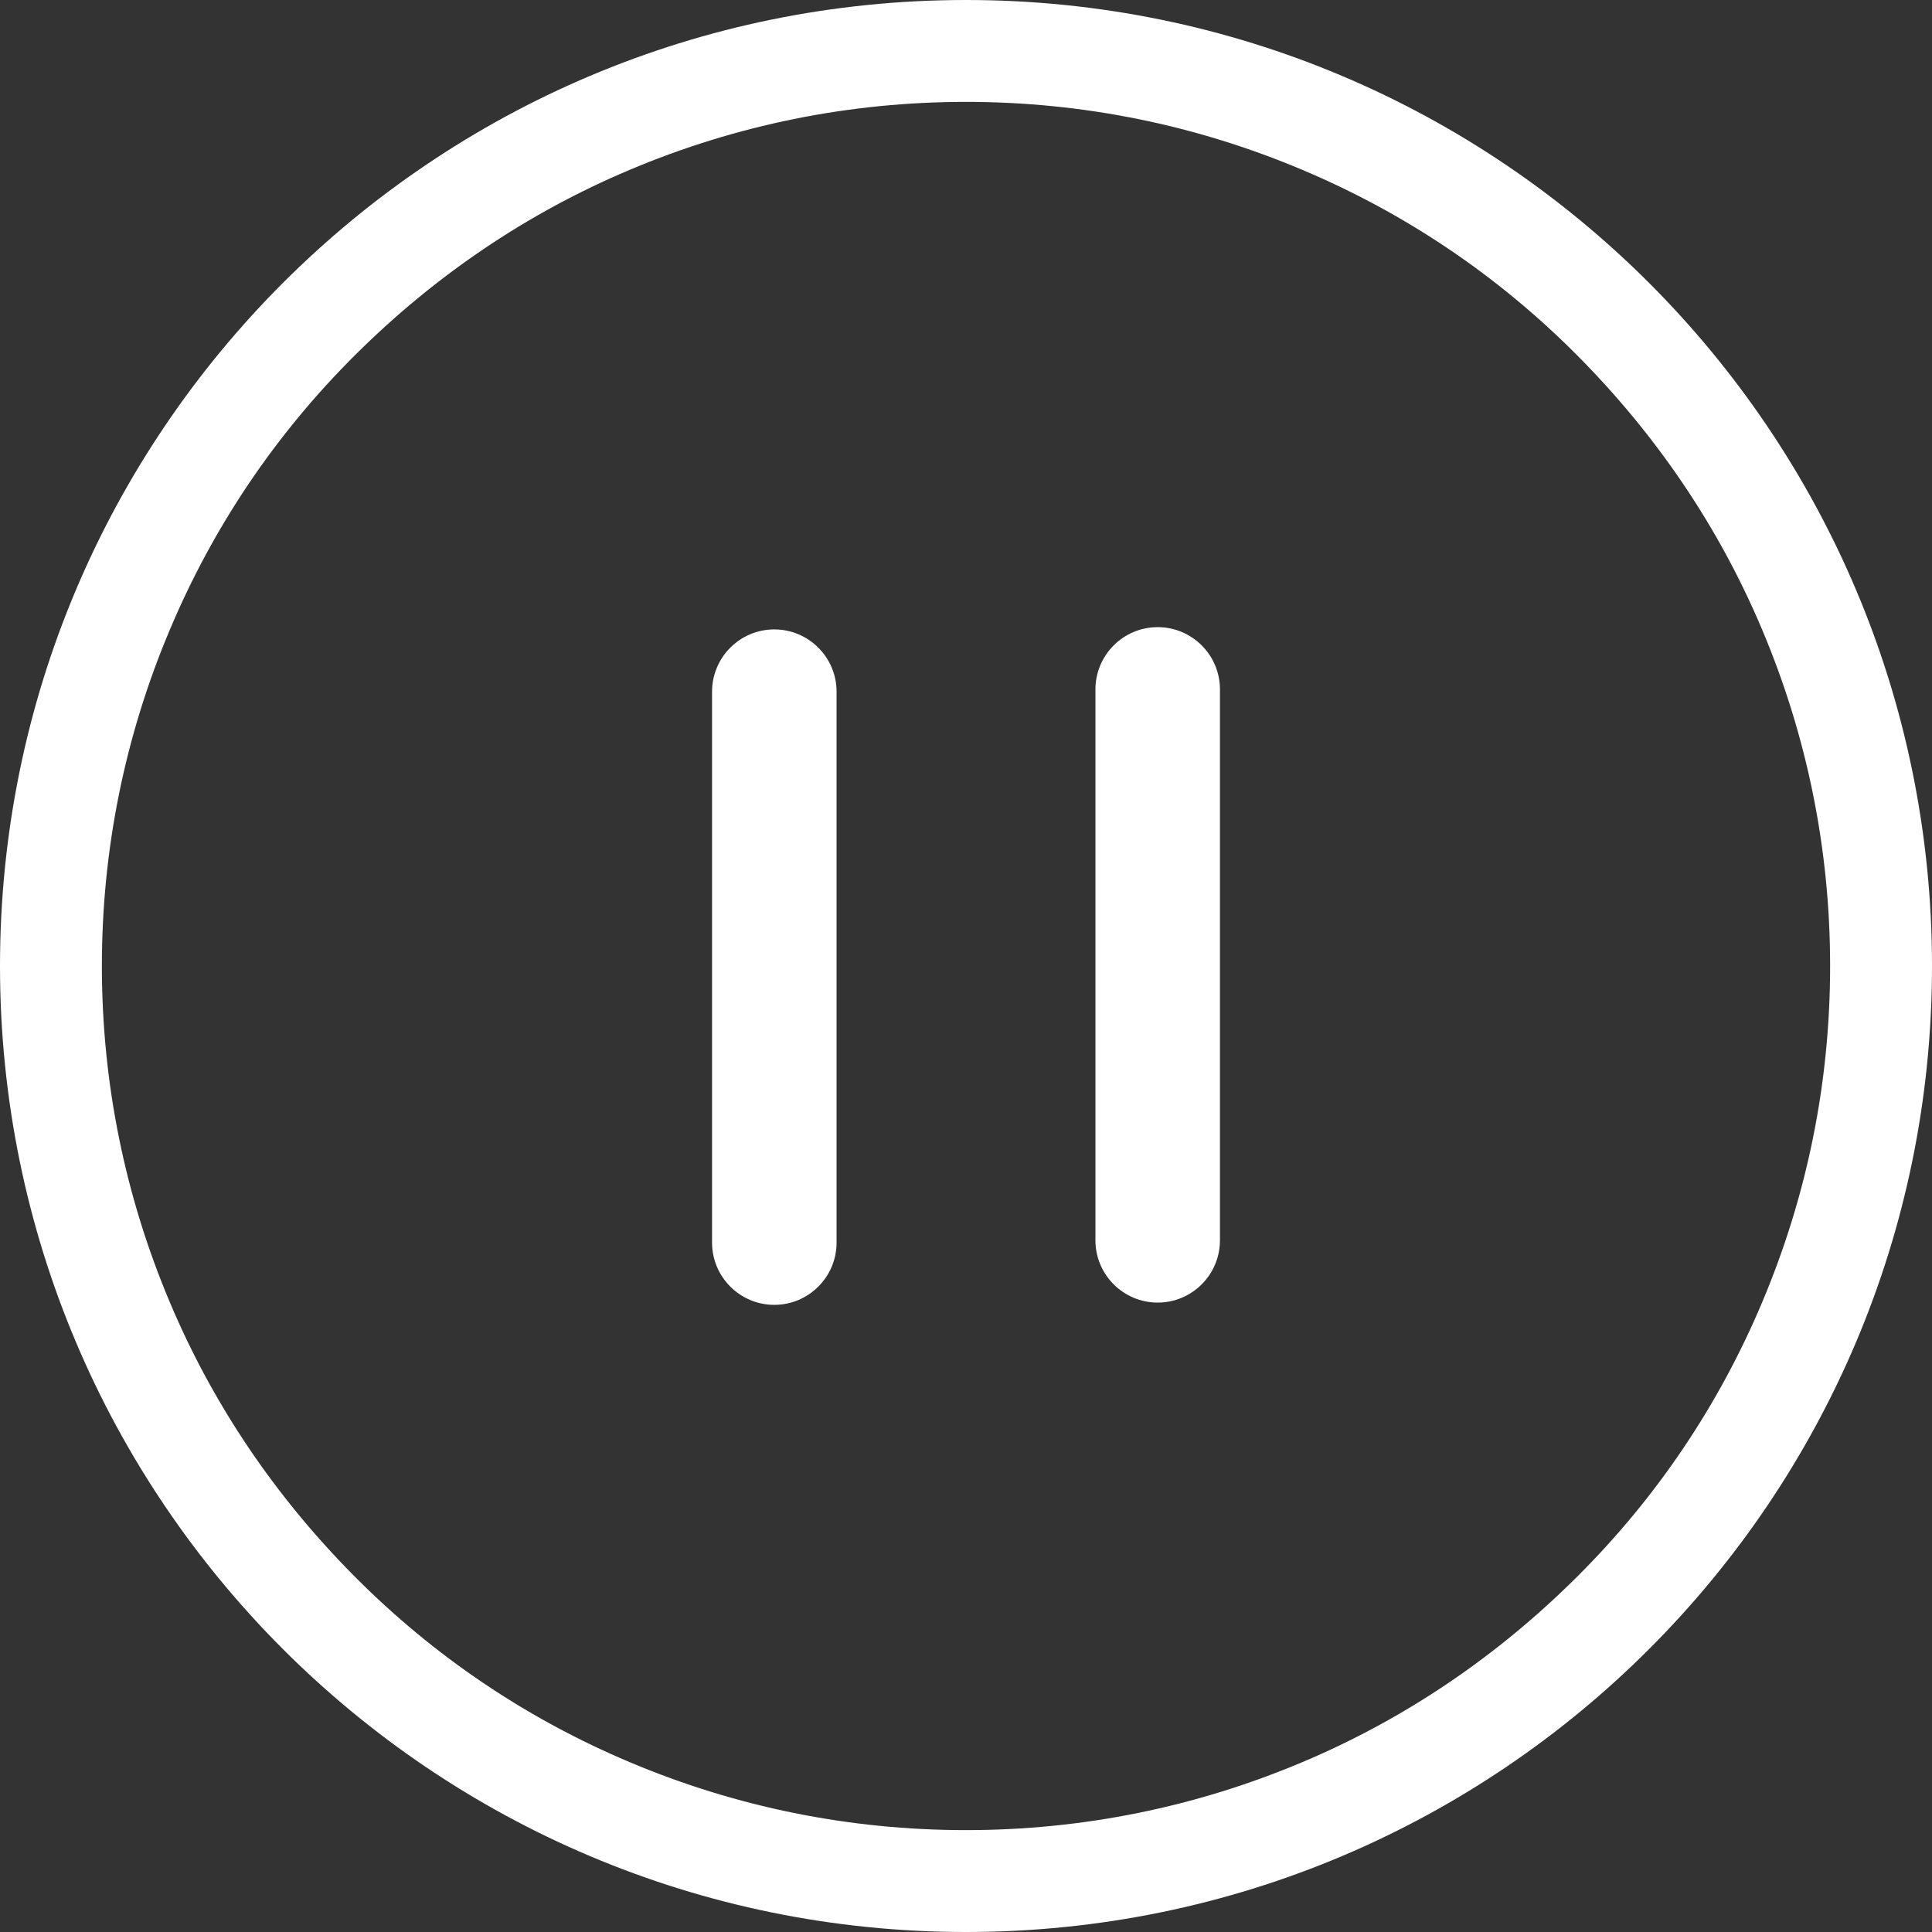
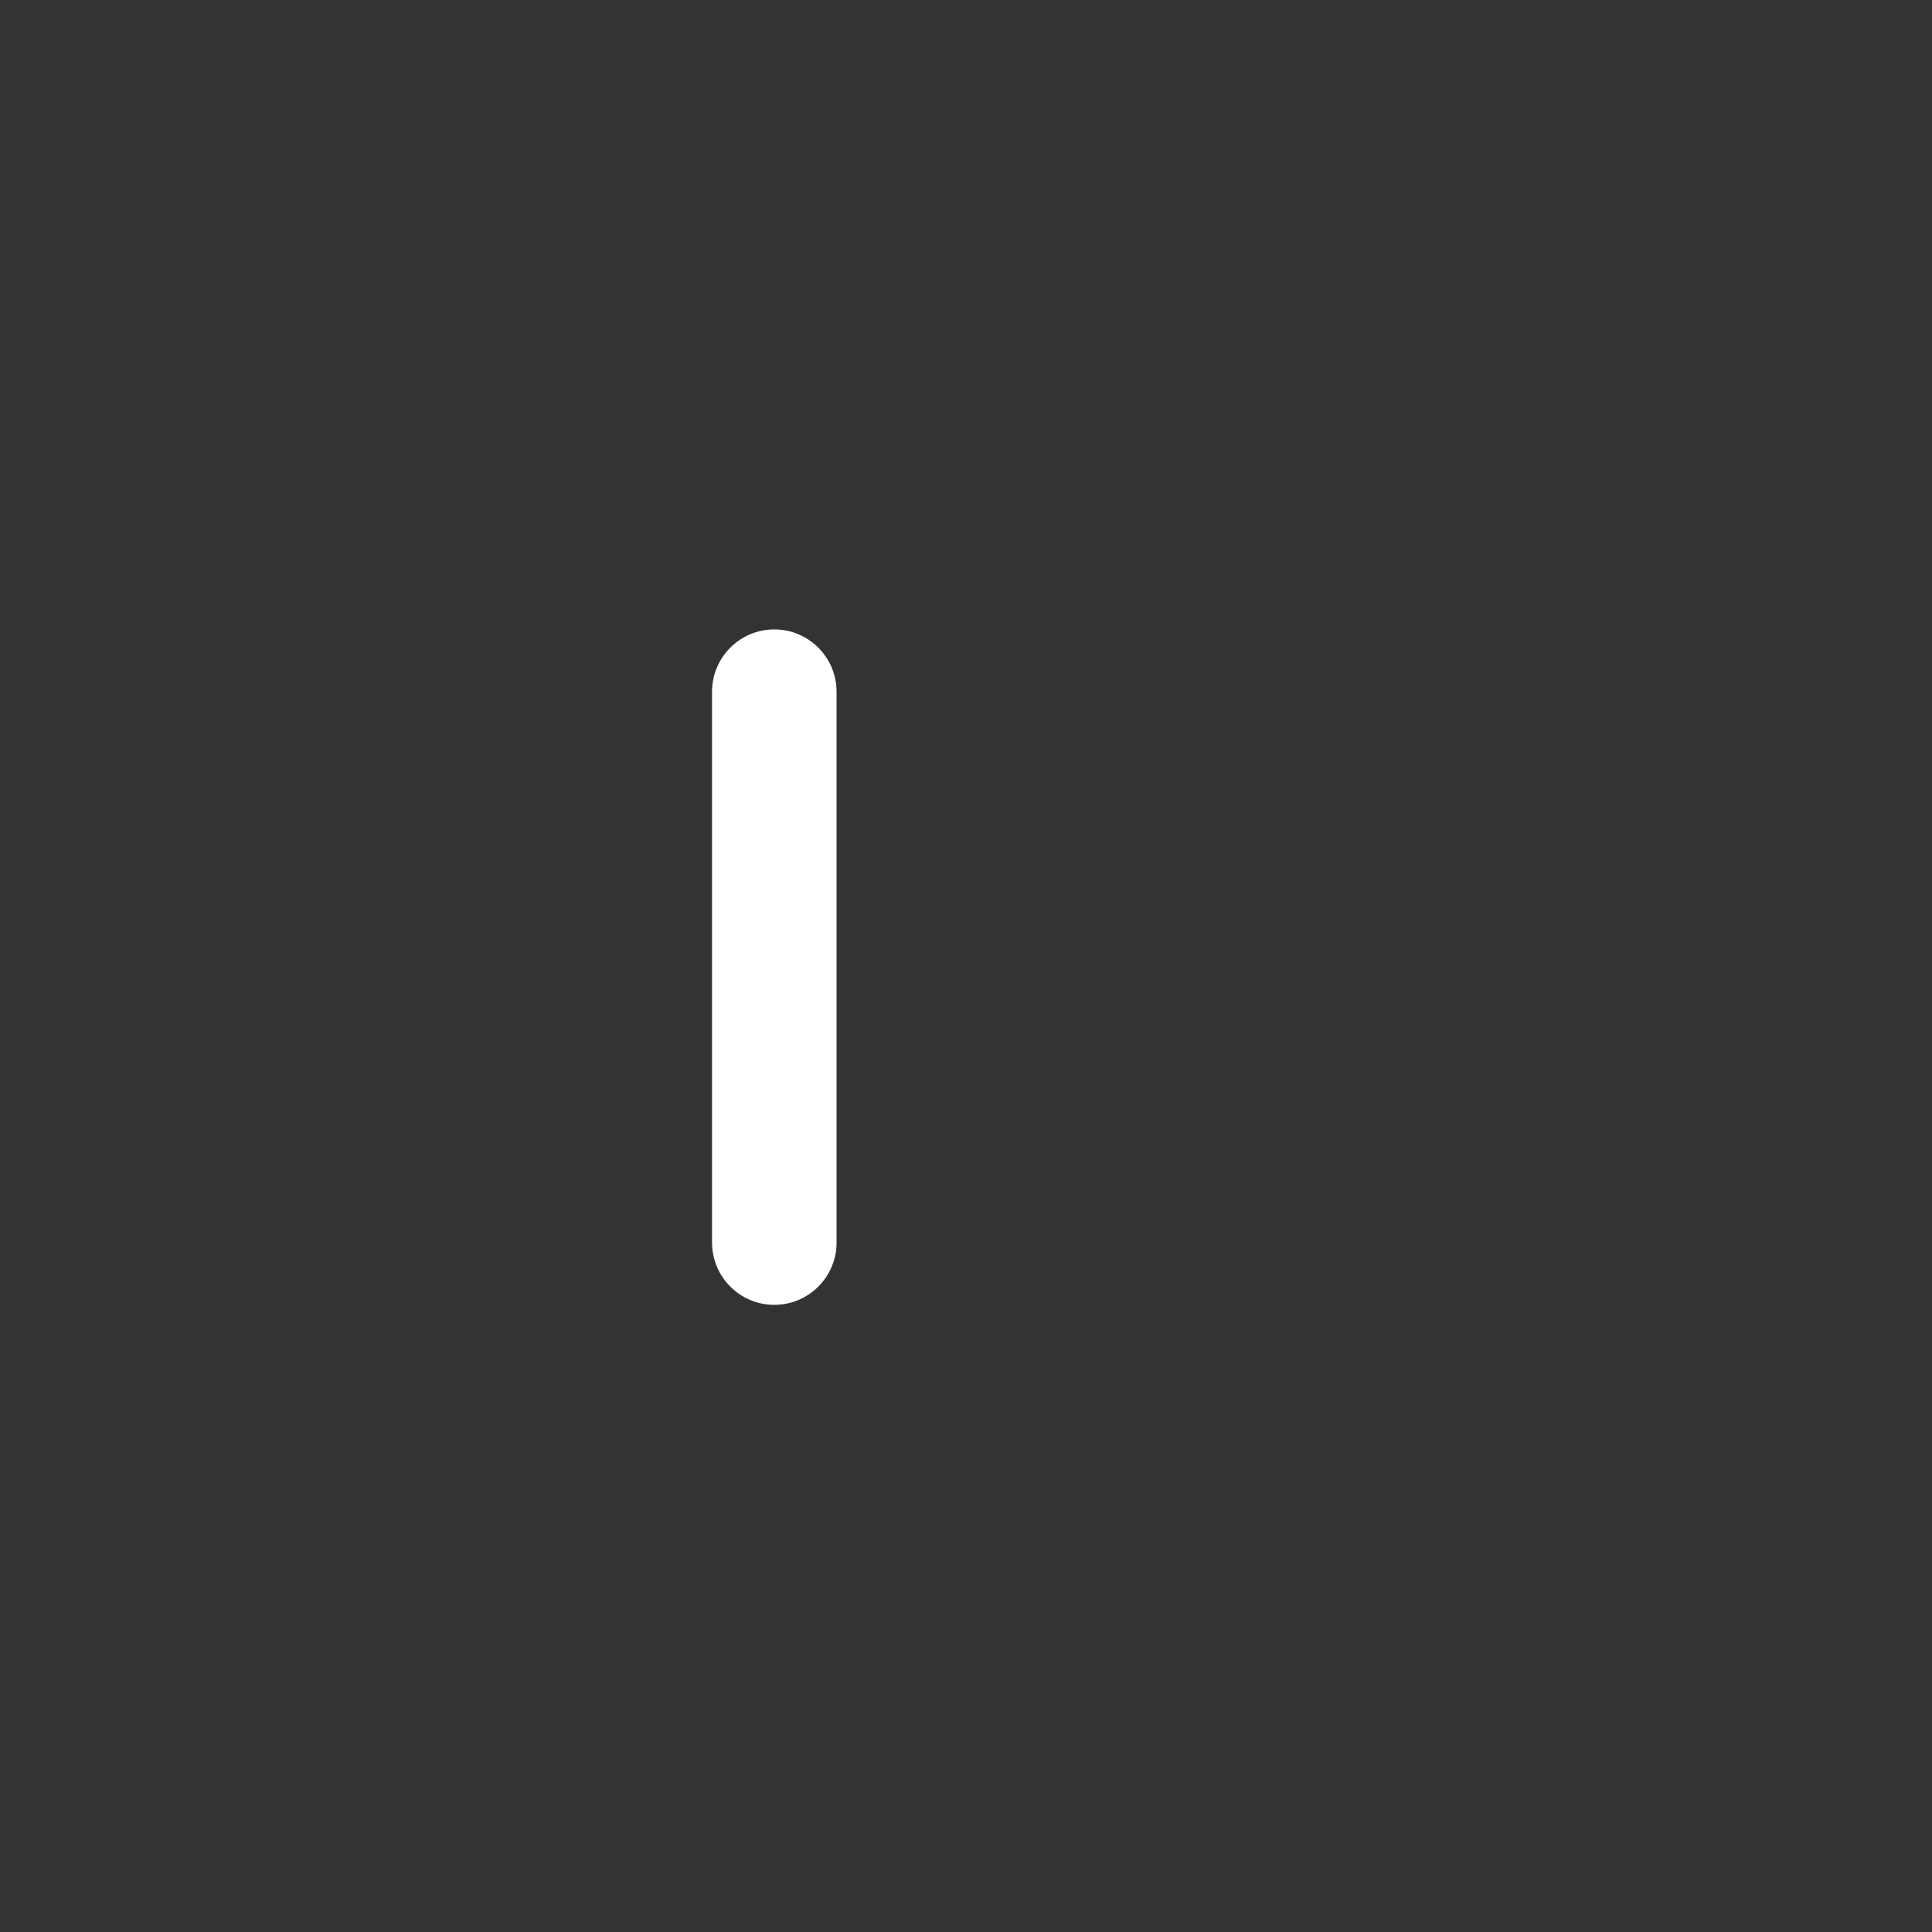
<svg xmlns="http://www.w3.org/2000/svg" id="_レイヤー_1" version="1.1" viewBox="0 0 512 512">
  <rect x="0" y="0" width="512" height="512" fill="#333333" stroke="none" />
  <defs>
    <style>
      .st0 {
        fill: #fff;
      }
    </style>
  </defs>
-   <path class="st0" d="M256,27c30.9,0,60.9,6.1,89.1,18,27.3,11.5,51.8,28,72.8,49.1s37.6,45.5,49.1,72.8c11.9,28.2,18,58.2,18,89.1s-6.1,60.9-18,89.1c-11.5,27.3-28,51.8-49.1,72.8s-45.5,37.6-72.8,49.1c-28.2,11.9-58.2,18-89.1,18s-60.9-6.1-89.1-18c-27.3-11.5-51.8-28-72.8-49.1s-37.6-45.5-49.1-72.8c-11.9-28.2-18-58.2-18-89.1s6.1-60.9,18-89.1c11.5-27.3,28-51.8,49.1-72.8s45.5-37.6,72.8-49.1c28.2-11.9,58.2-18,89.1-18M256,0C114.6,0,0,114.6,0,256s114.6,256,256,256,256-114.6,256-256S397.4,0,256,0h0Z" />
-   <path class="st0" d="M306.8,166.2h0c9.1,0,16.5,7.4,16.5,16.5v146c0,9.1-7.4,16.5-16.5,16.5h0c-9.1,0-16.5-7.4-16.5-16.5v-146c0-9.1,7.4-16.5,16.5-16.5Z" />
  <path class="st0" d="M205.2,166.8h0c9.1,0,16.5,7.4,16.5,16.5v146c0,9.1-7.4,16.5-16.5,16.5h0c-9.1,0-16.5-7.4-16.5-16.5v-146c0-9.1,7.4-16.5,16.5-16.5Z" />
</svg>